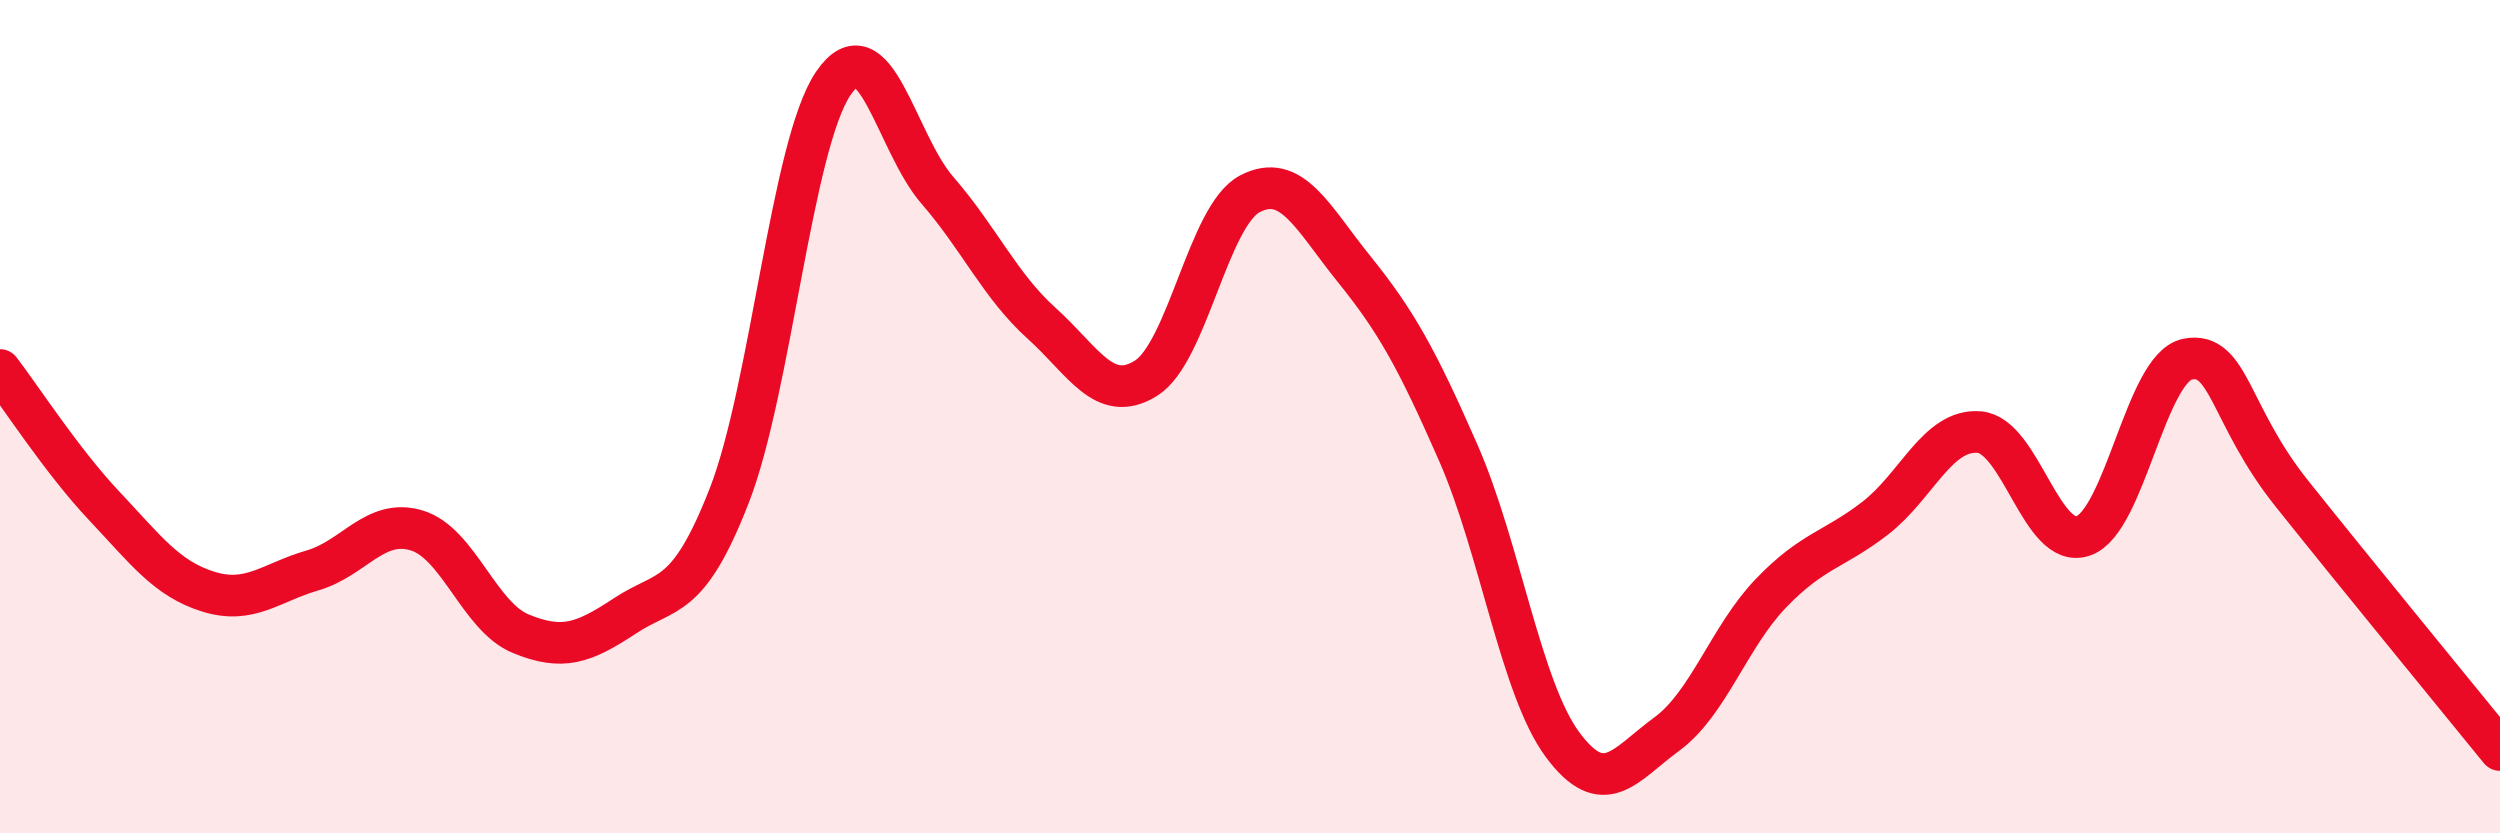
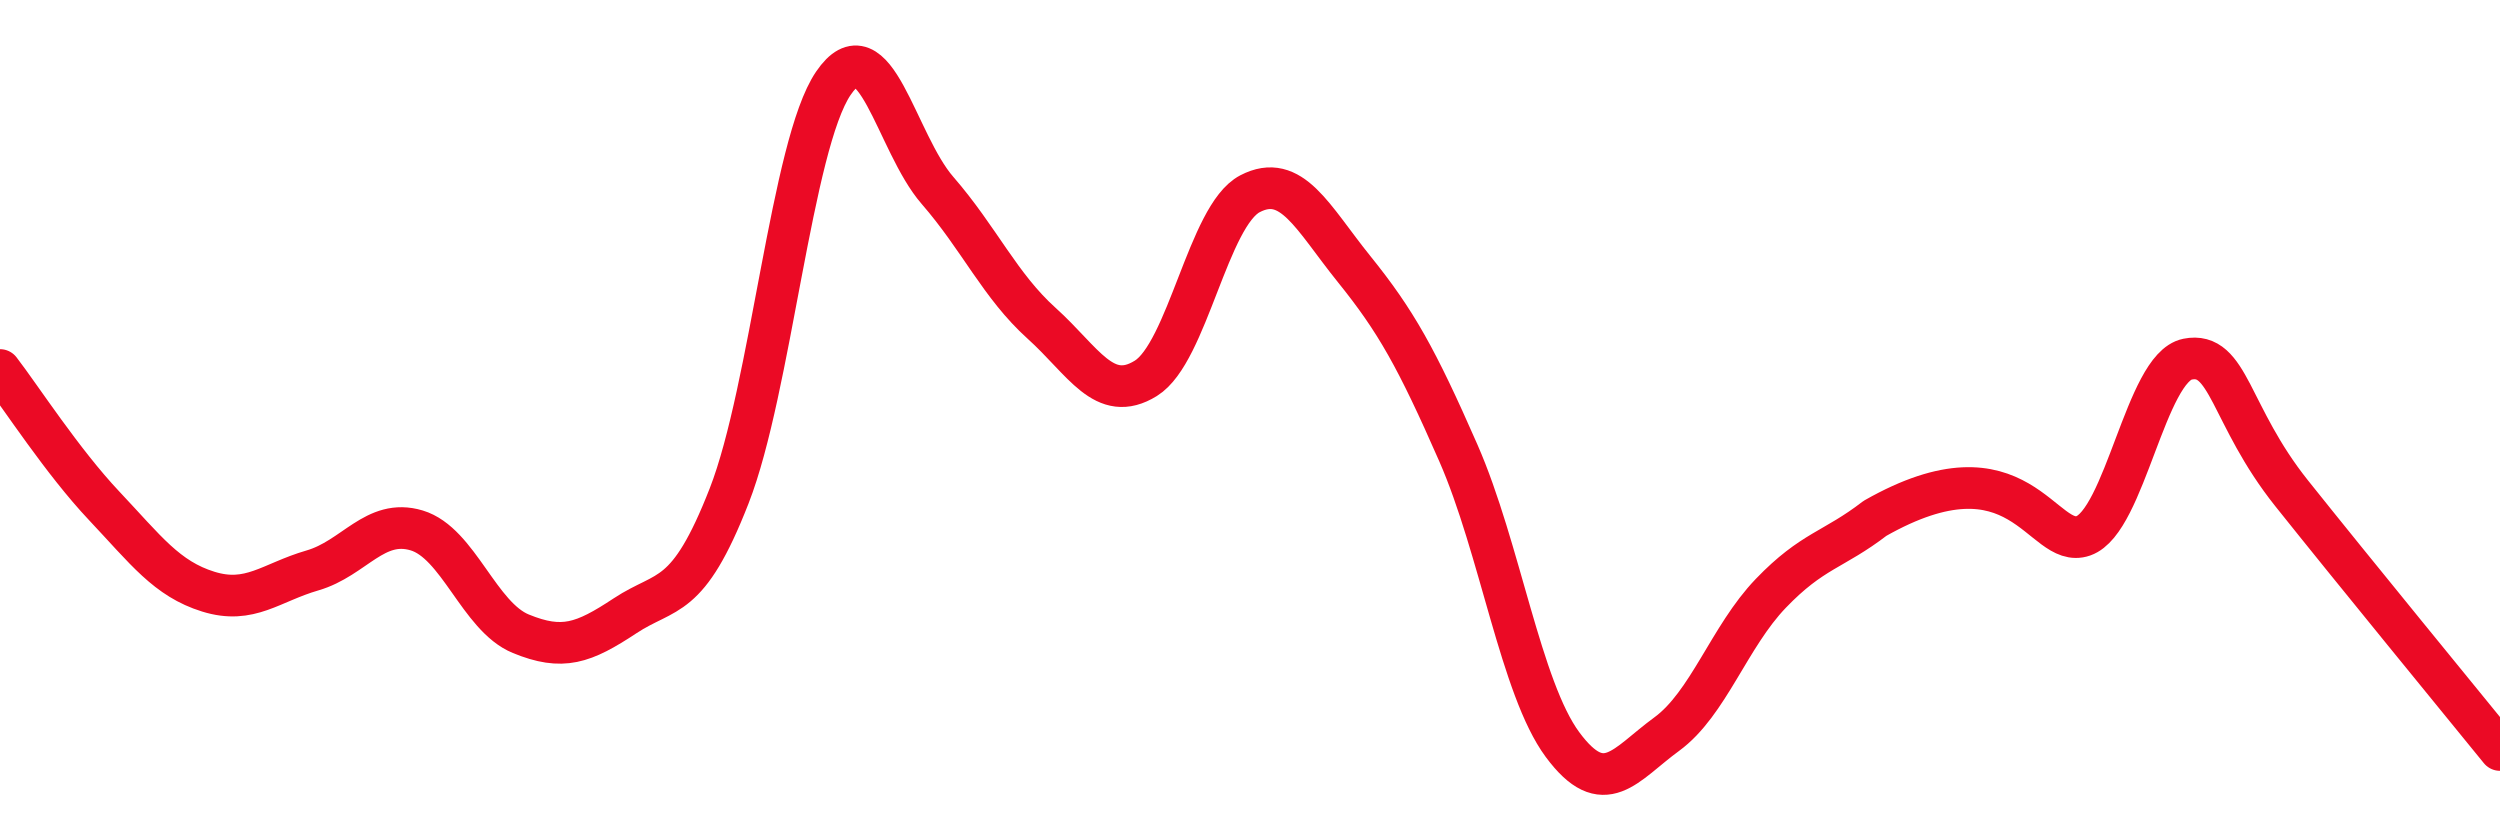
<svg xmlns="http://www.w3.org/2000/svg" width="60" height="20" viewBox="0 0 60 20">
-   <path d="M 0,8.88 C 0.5,9.53 1.5,11.08 2.5,12.14 C 3.5,13.2 4,13.89 5,14.2 C 6,14.51 6.5,13.98 7.5,13.69 C 8.5,13.4 9,12.43 10,12.73 C 11,13.03 11.5,14.8 12.5,15.21 C 13.5,15.62 14,15.44 15,14.78 C 16,14.12 16.5,14.46 17.5,11.9 C 18.5,9.34 19,3.47 20,2 C 21,0.53 21.5,3.42 22.5,4.57 C 23.5,5.72 24,6.86 25,7.76 C 26,8.66 26.5,9.7 27.5,9.08 C 28.5,8.46 29,5.17 30,4.65 C 31,4.13 31.5,5.22 32.5,6.46 C 33.5,7.7 34,8.59 35,10.87 C 36,13.15 36.5,16.52 37.5,17.87 C 38.5,19.22 39,18.35 40,17.62 C 41,16.89 41.5,15.28 42.5,14.24 C 43.5,13.2 44,13.21 45,12.44 C 46,11.67 46.5,10.29 47.5,10.37 C 48.5,10.45 49,13.21 50,12.86 C 51,12.51 51.5,8.82 52.5,8.62 C 53.5,8.42 53.5,9.96 55,11.84 C 56.5,13.72 59,16.77 60,18L60 20L0 20Z" fill="#EB0A25" opacity="0.1" stroke-linecap="round" stroke-linejoin="round" />
-   <path d="M 0,8.88 C 0.5,9.53 1.5,11.08 2.5,12.14 C 3.5,13.2 4,13.89 5,14.2 C 6,14.51 6.5,13.98 7.5,13.69 C 8.5,13.4 9,12.43 10,12.73 C 11,13.03 11.5,14.8 12.5,15.21 C 13.5,15.62 14,15.44 15,14.78 C 16,14.12 16.5,14.46 17.5,11.9 C 18.5,9.34 19,3.47 20,2 C 21,0.53 21.5,3.42 22.5,4.57 C 23.5,5.72 24,6.86 25,7.76 C 26,8.66 26.5,9.7 27.5,9.08 C 28.5,8.46 29,5.17 30,4.65 C 31,4.13 31.5,5.22 32.5,6.46 C 33.5,7.7 34,8.59 35,10.87 C 36,13.15 36.5,16.52 37.5,17.87 C 38.5,19.22 39,18.35 40,17.62 C 41,16.89 41.5,15.28 42.5,14.24 C 43.5,13.2 44,13.21 45,12.44 C 46,11.67 46.5,10.29 47.5,10.37 C 48.5,10.45 49,13.21 50,12.86 C 51,12.51 51.5,8.82 52.5,8.62 C 53.5,8.42 53.5,9.96 55,11.84 C 56.5,13.72 59,16.77 60,18" stroke="#EB0A25" stroke-width="1" fill="none" stroke-linecap="round" stroke-linejoin="round" />
+   <path d="M 0,8.88 C 0.5,9.53 1.5,11.08 2.5,12.14 C 3.5,13.2 4,13.89 5,14.2 C 6,14.51 6.5,13.98 7.5,13.69 C 8.5,13.4 9,12.43 10,12.73 C 11,13.03 11.5,14.8 12.5,15.21 C 13.5,15.62 14,15.44 15,14.78 C 16,14.12 16.5,14.46 17.5,11.9 C 18.5,9.34 19,3.47 20,2 C 21,0.53 21.5,3.42 22.5,4.57 C 23.5,5.72 24,6.86 25,7.76 C 26,8.66 26.5,9.7 27.5,9.08 C 28.5,8.46 29,5.17 30,4.65 C 31,4.13 31.5,5.22 32.5,6.46 C 33.5,7.7 34,8.59 35,10.87 C 36,13.15 36.5,16.52 37.5,17.87 C 38.5,19.22 39,18.35 40,17.62 C 41,16.89 41.5,15.28 42.5,14.24 C 43.5,13.2 44,13.21 45,12.44 C 48.5,10.45 49,13.21 50,12.86 C 51,12.51 51.5,8.82 52.5,8.62 C 53.5,8.42 53.5,9.96 55,11.84 C 56.5,13.72 59,16.77 60,18" stroke="#EB0A25" stroke-width="1" fill="none" stroke-linecap="round" stroke-linejoin="round" />
</svg>